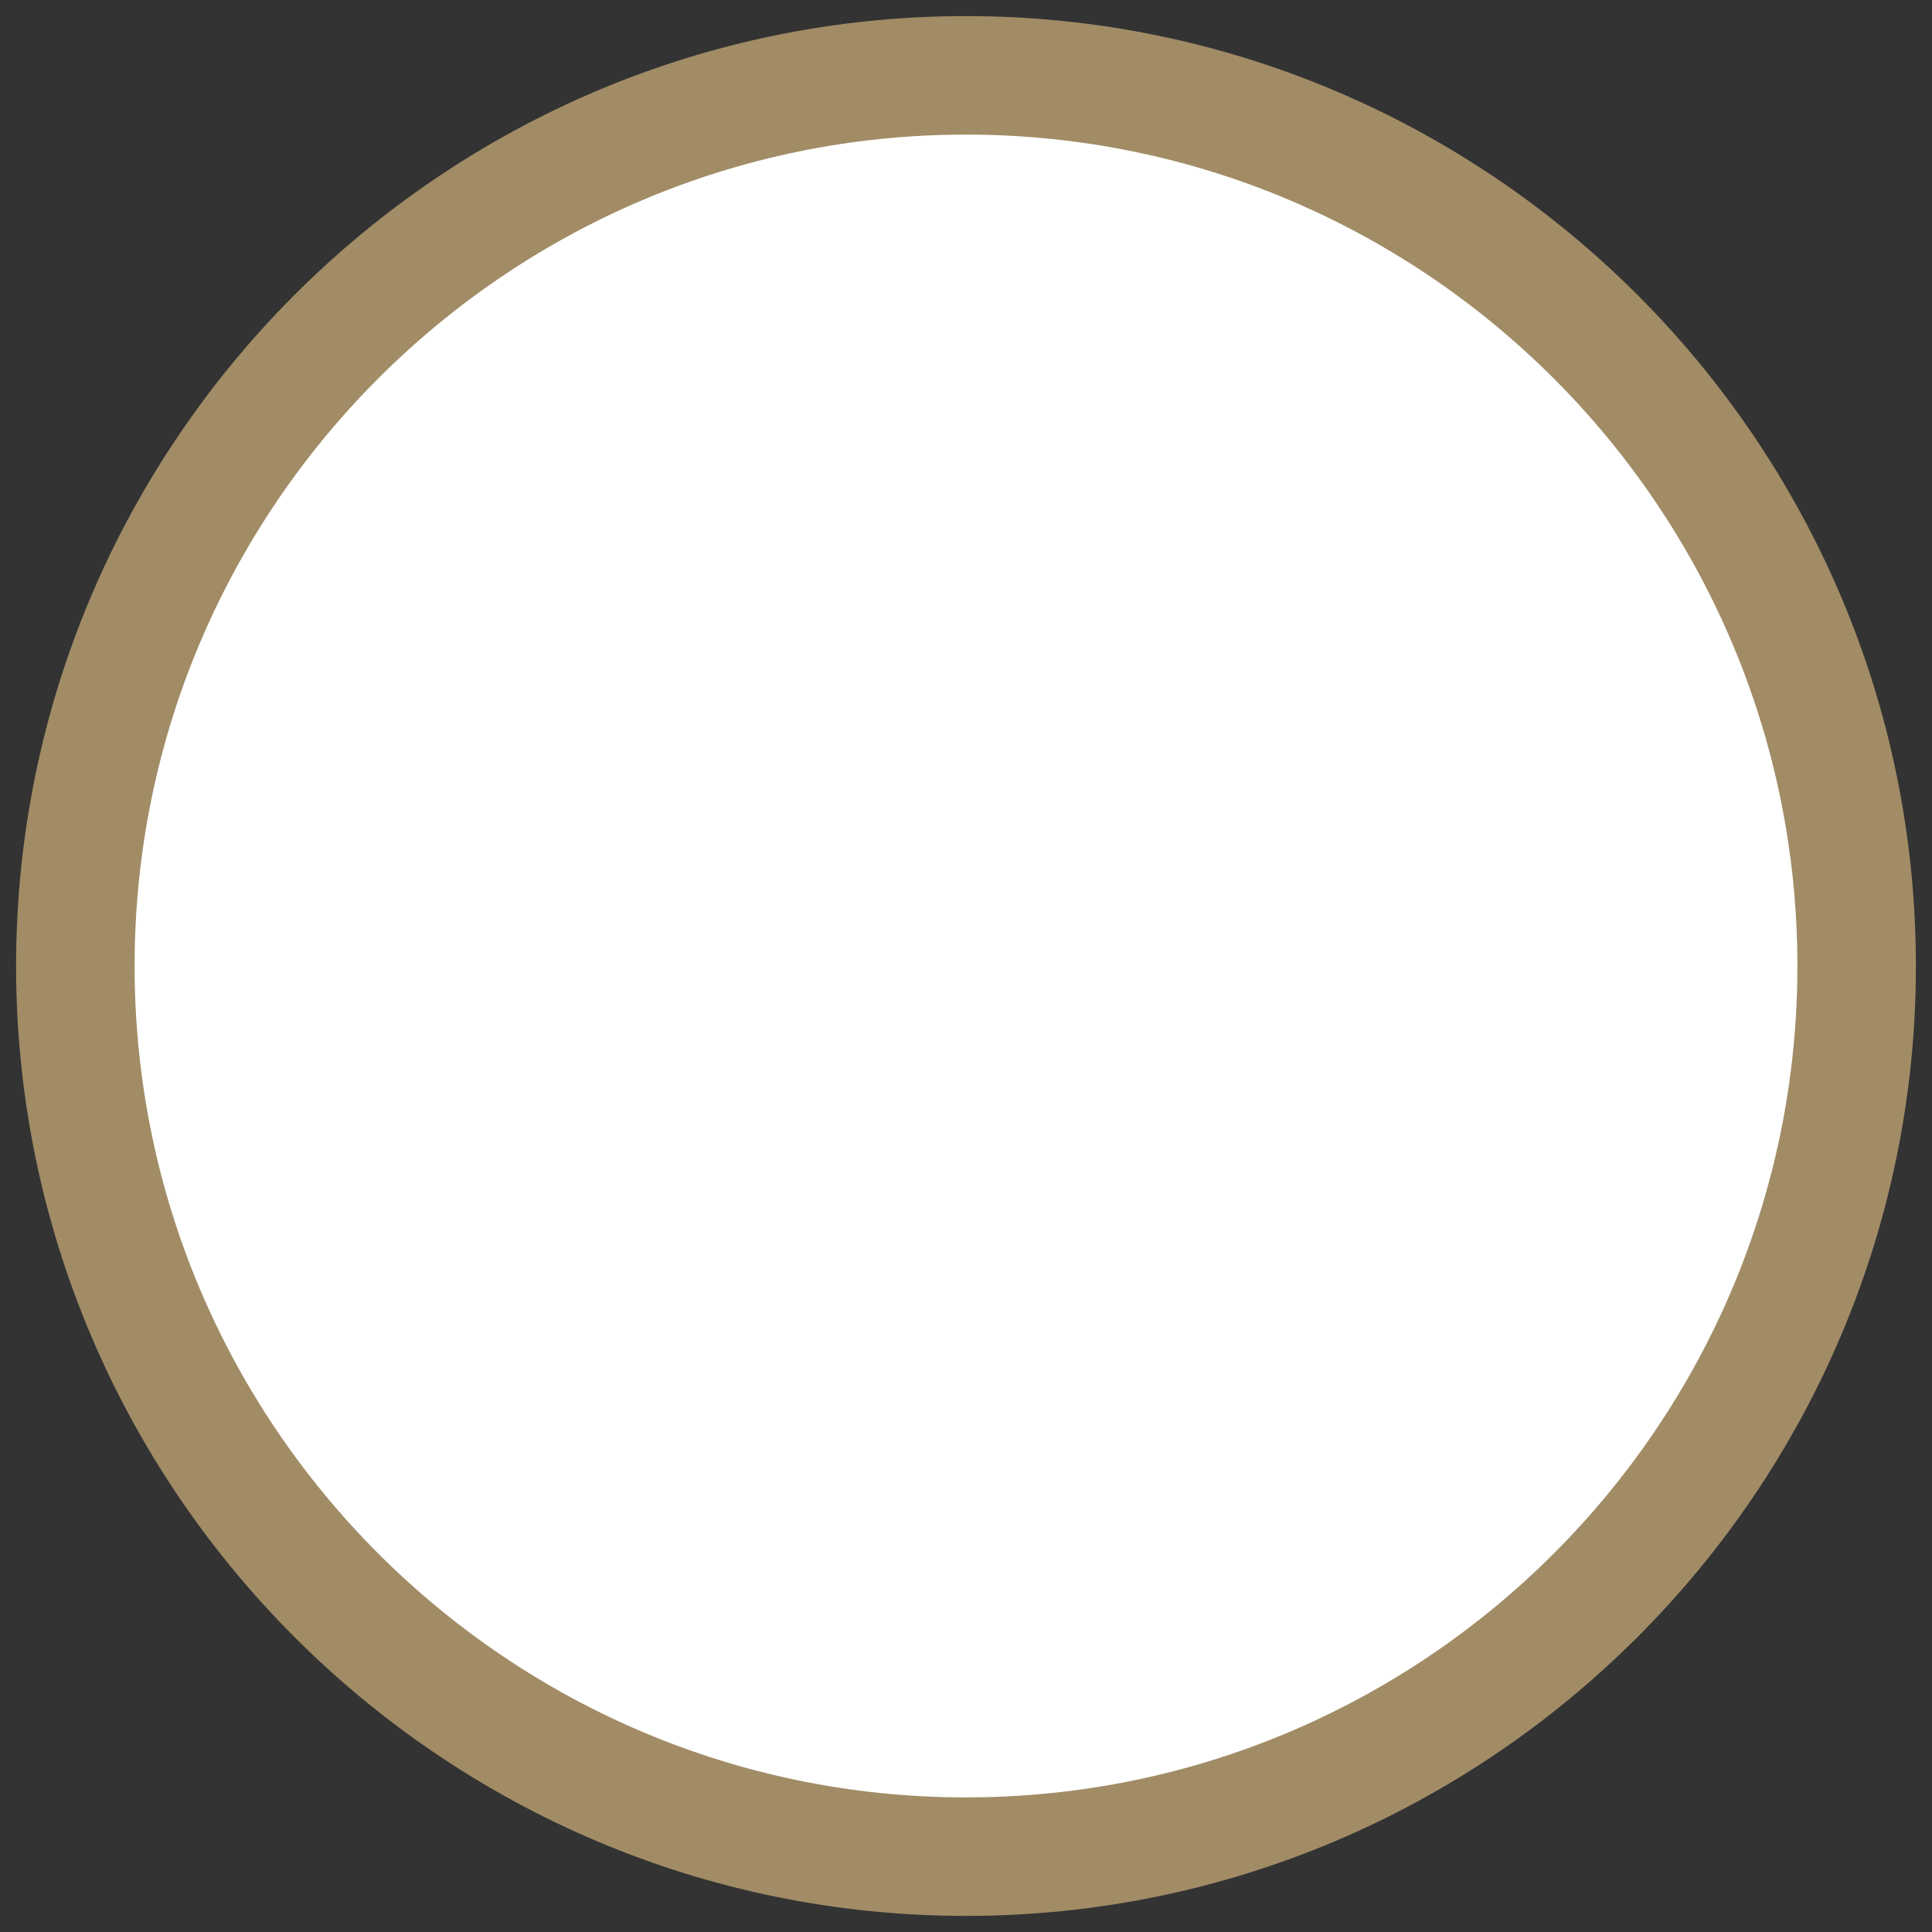
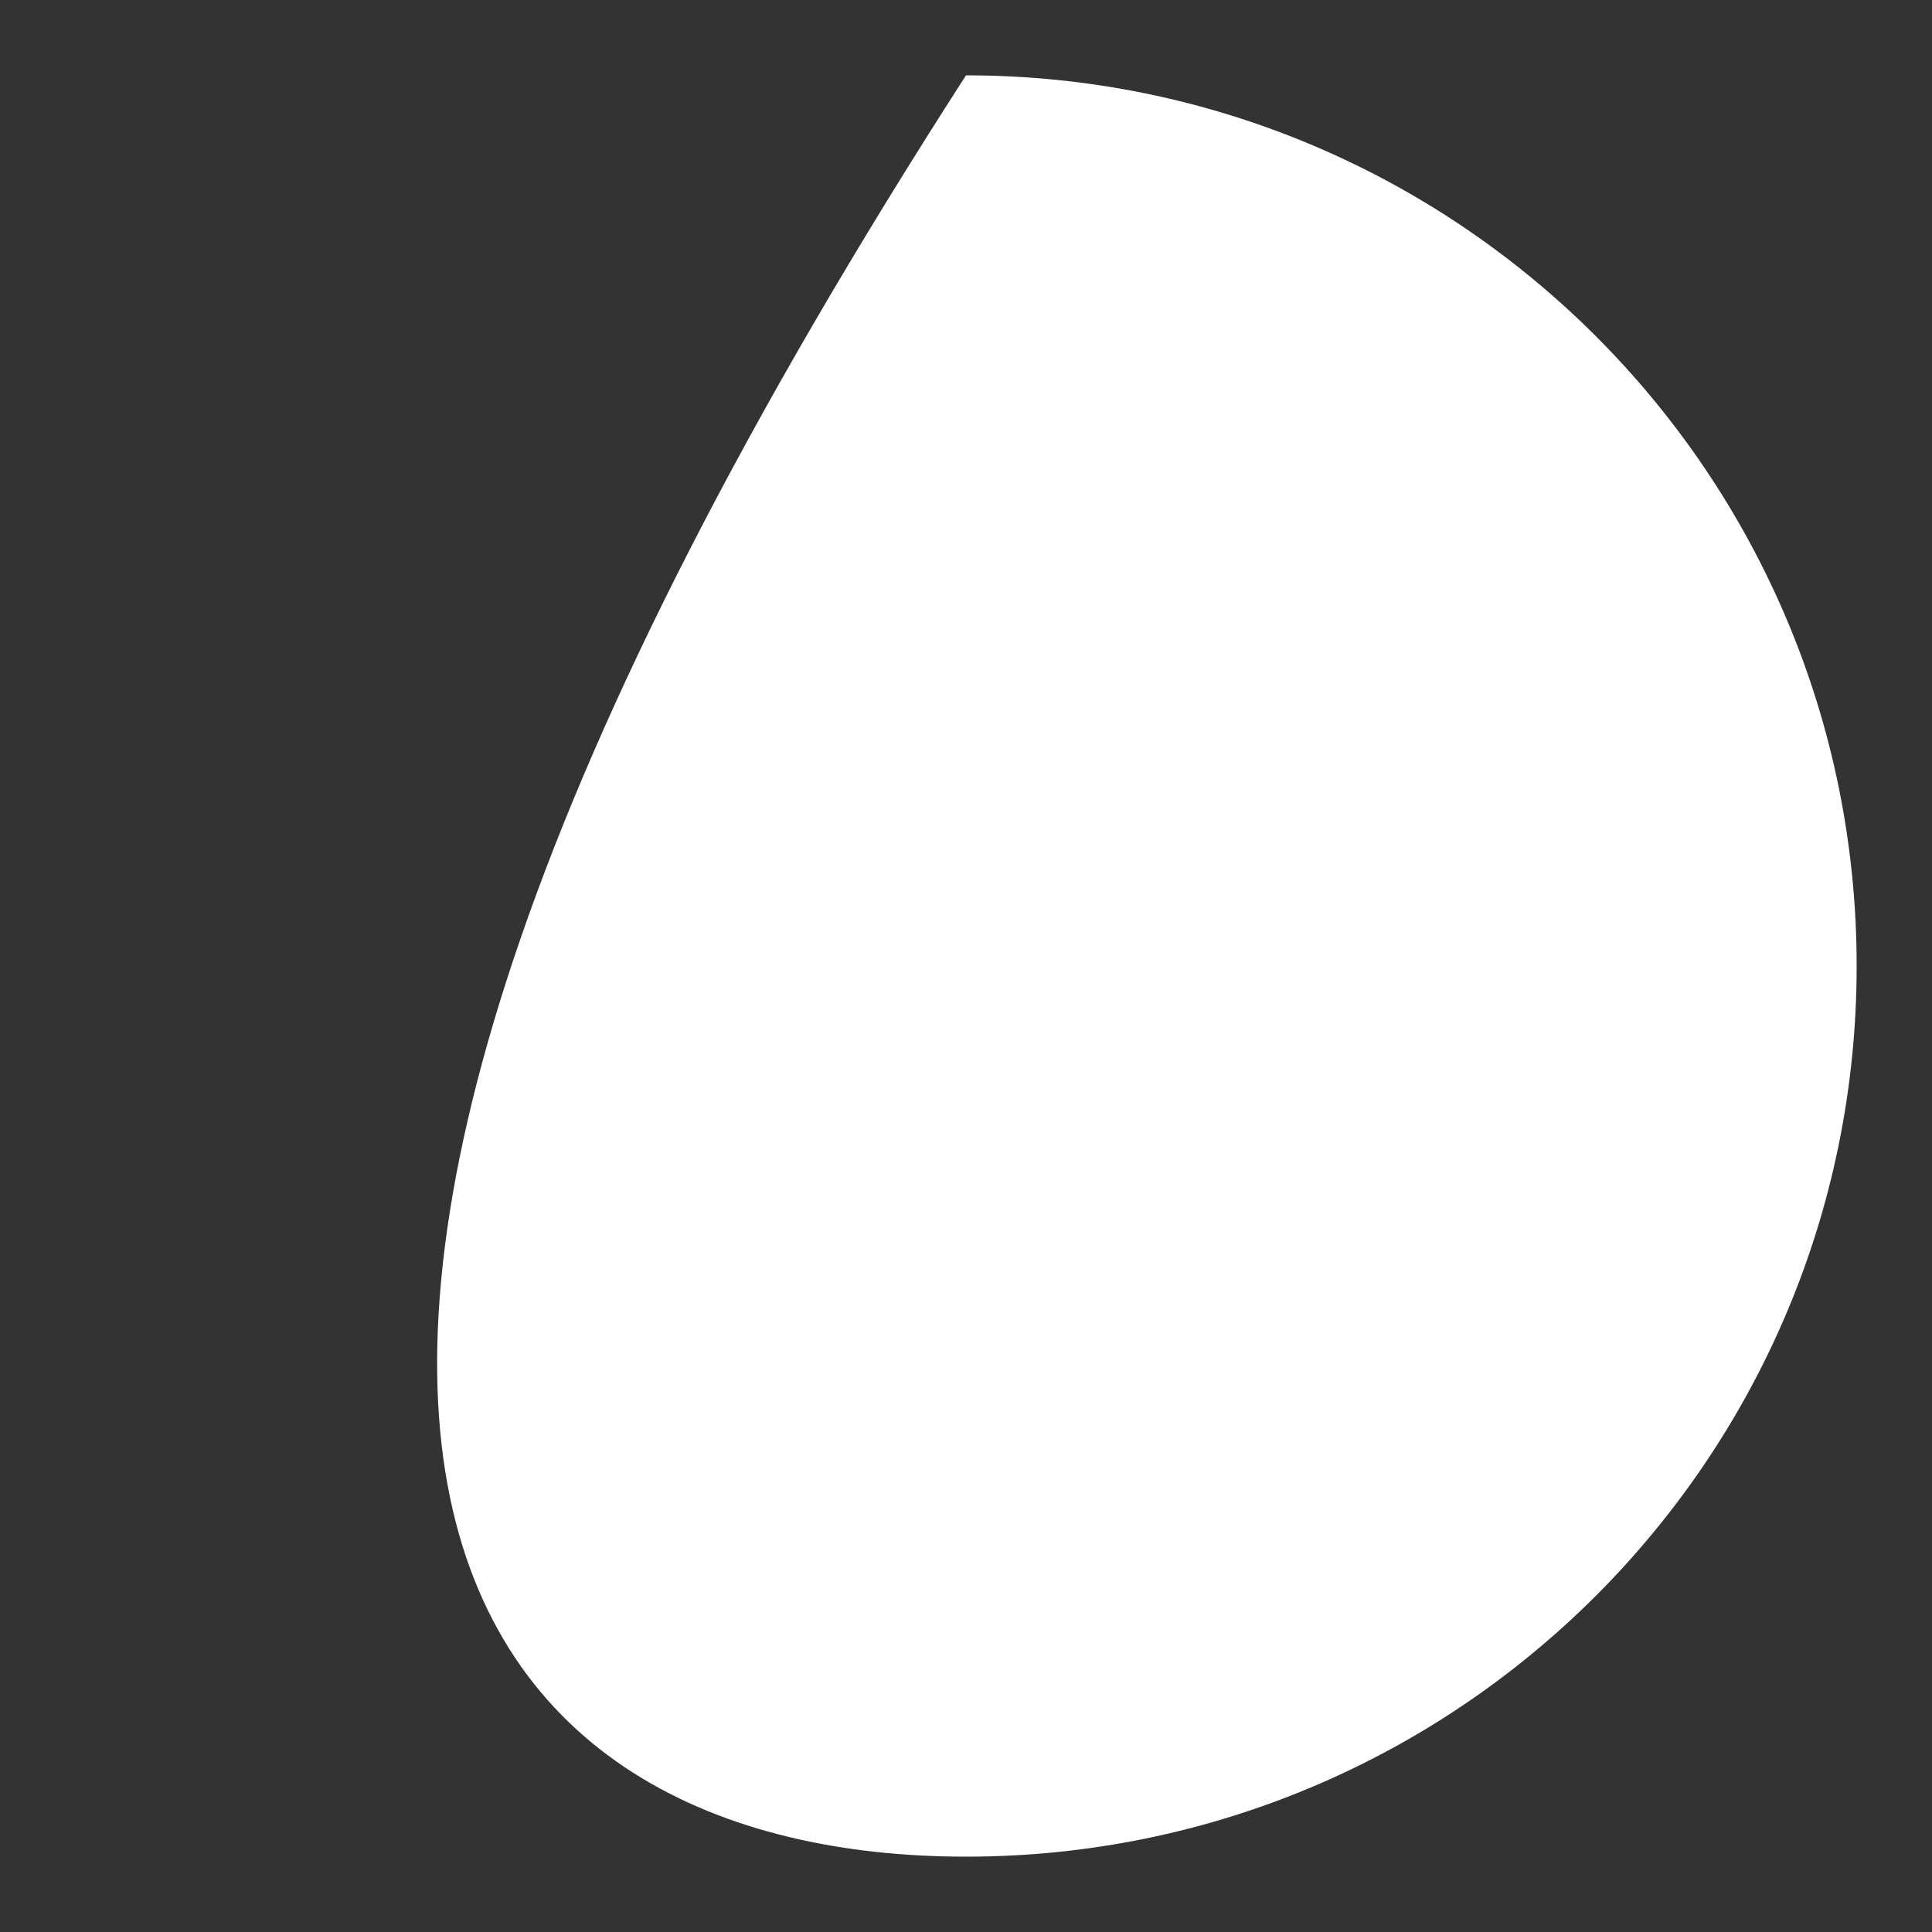
<svg xmlns="http://www.w3.org/2000/svg" id="Livello_1" x="0px" y="0px" viewBox="0 0 300 300" style="enable-background:new 0 0 300 300;" xml:space="preserve">
  <rect x="0" y="0" width="300" height="300" fill="#333333" stroke="none" />
  <style type="text/css">
	.st0{fill:#FFFFFF;}
	.st1{fill:#A18C66;}
</style>
  <g>
-     <path class="st0" d="M150,288.3c76.4,0,138.3-61.9,138.3-138.3c0-76.4-61.9-138.3-138.3-138.3C73.6,11.7,11.7,73.6,11.7,150   C11.7,226.4,73.6,288.3,150,288.3" />
+     <path class="st0" d="M150,288.3c76.4,0,138.3-61.9,138.3-138.3c0-76.4-61.9-138.3-138.3-138.3C11.7,226.4,73.6,288.3,150,288.3" />
  </g>
  <g>
-     <path class="st1" d="M150,297.5C68.7,297.5,2.5,231.3,2.5,150C2.5,68.7,68.7,2.5,150,2.5c81.3,0,147.5,66.2,147.5,147.5   C297.5,231.3,231.3,297.5,150,297.5z M150,20.9C78.8,20.9,20.9,78.8,20.9,150c0,71.2,57.9,129.1,129.1,129.1   c71.2,0,129.1-57.9,129.1-129.1C279.1,78.8,221.2,20.9,150,20.9z" />
-   </g>
+     </g>
</svg>